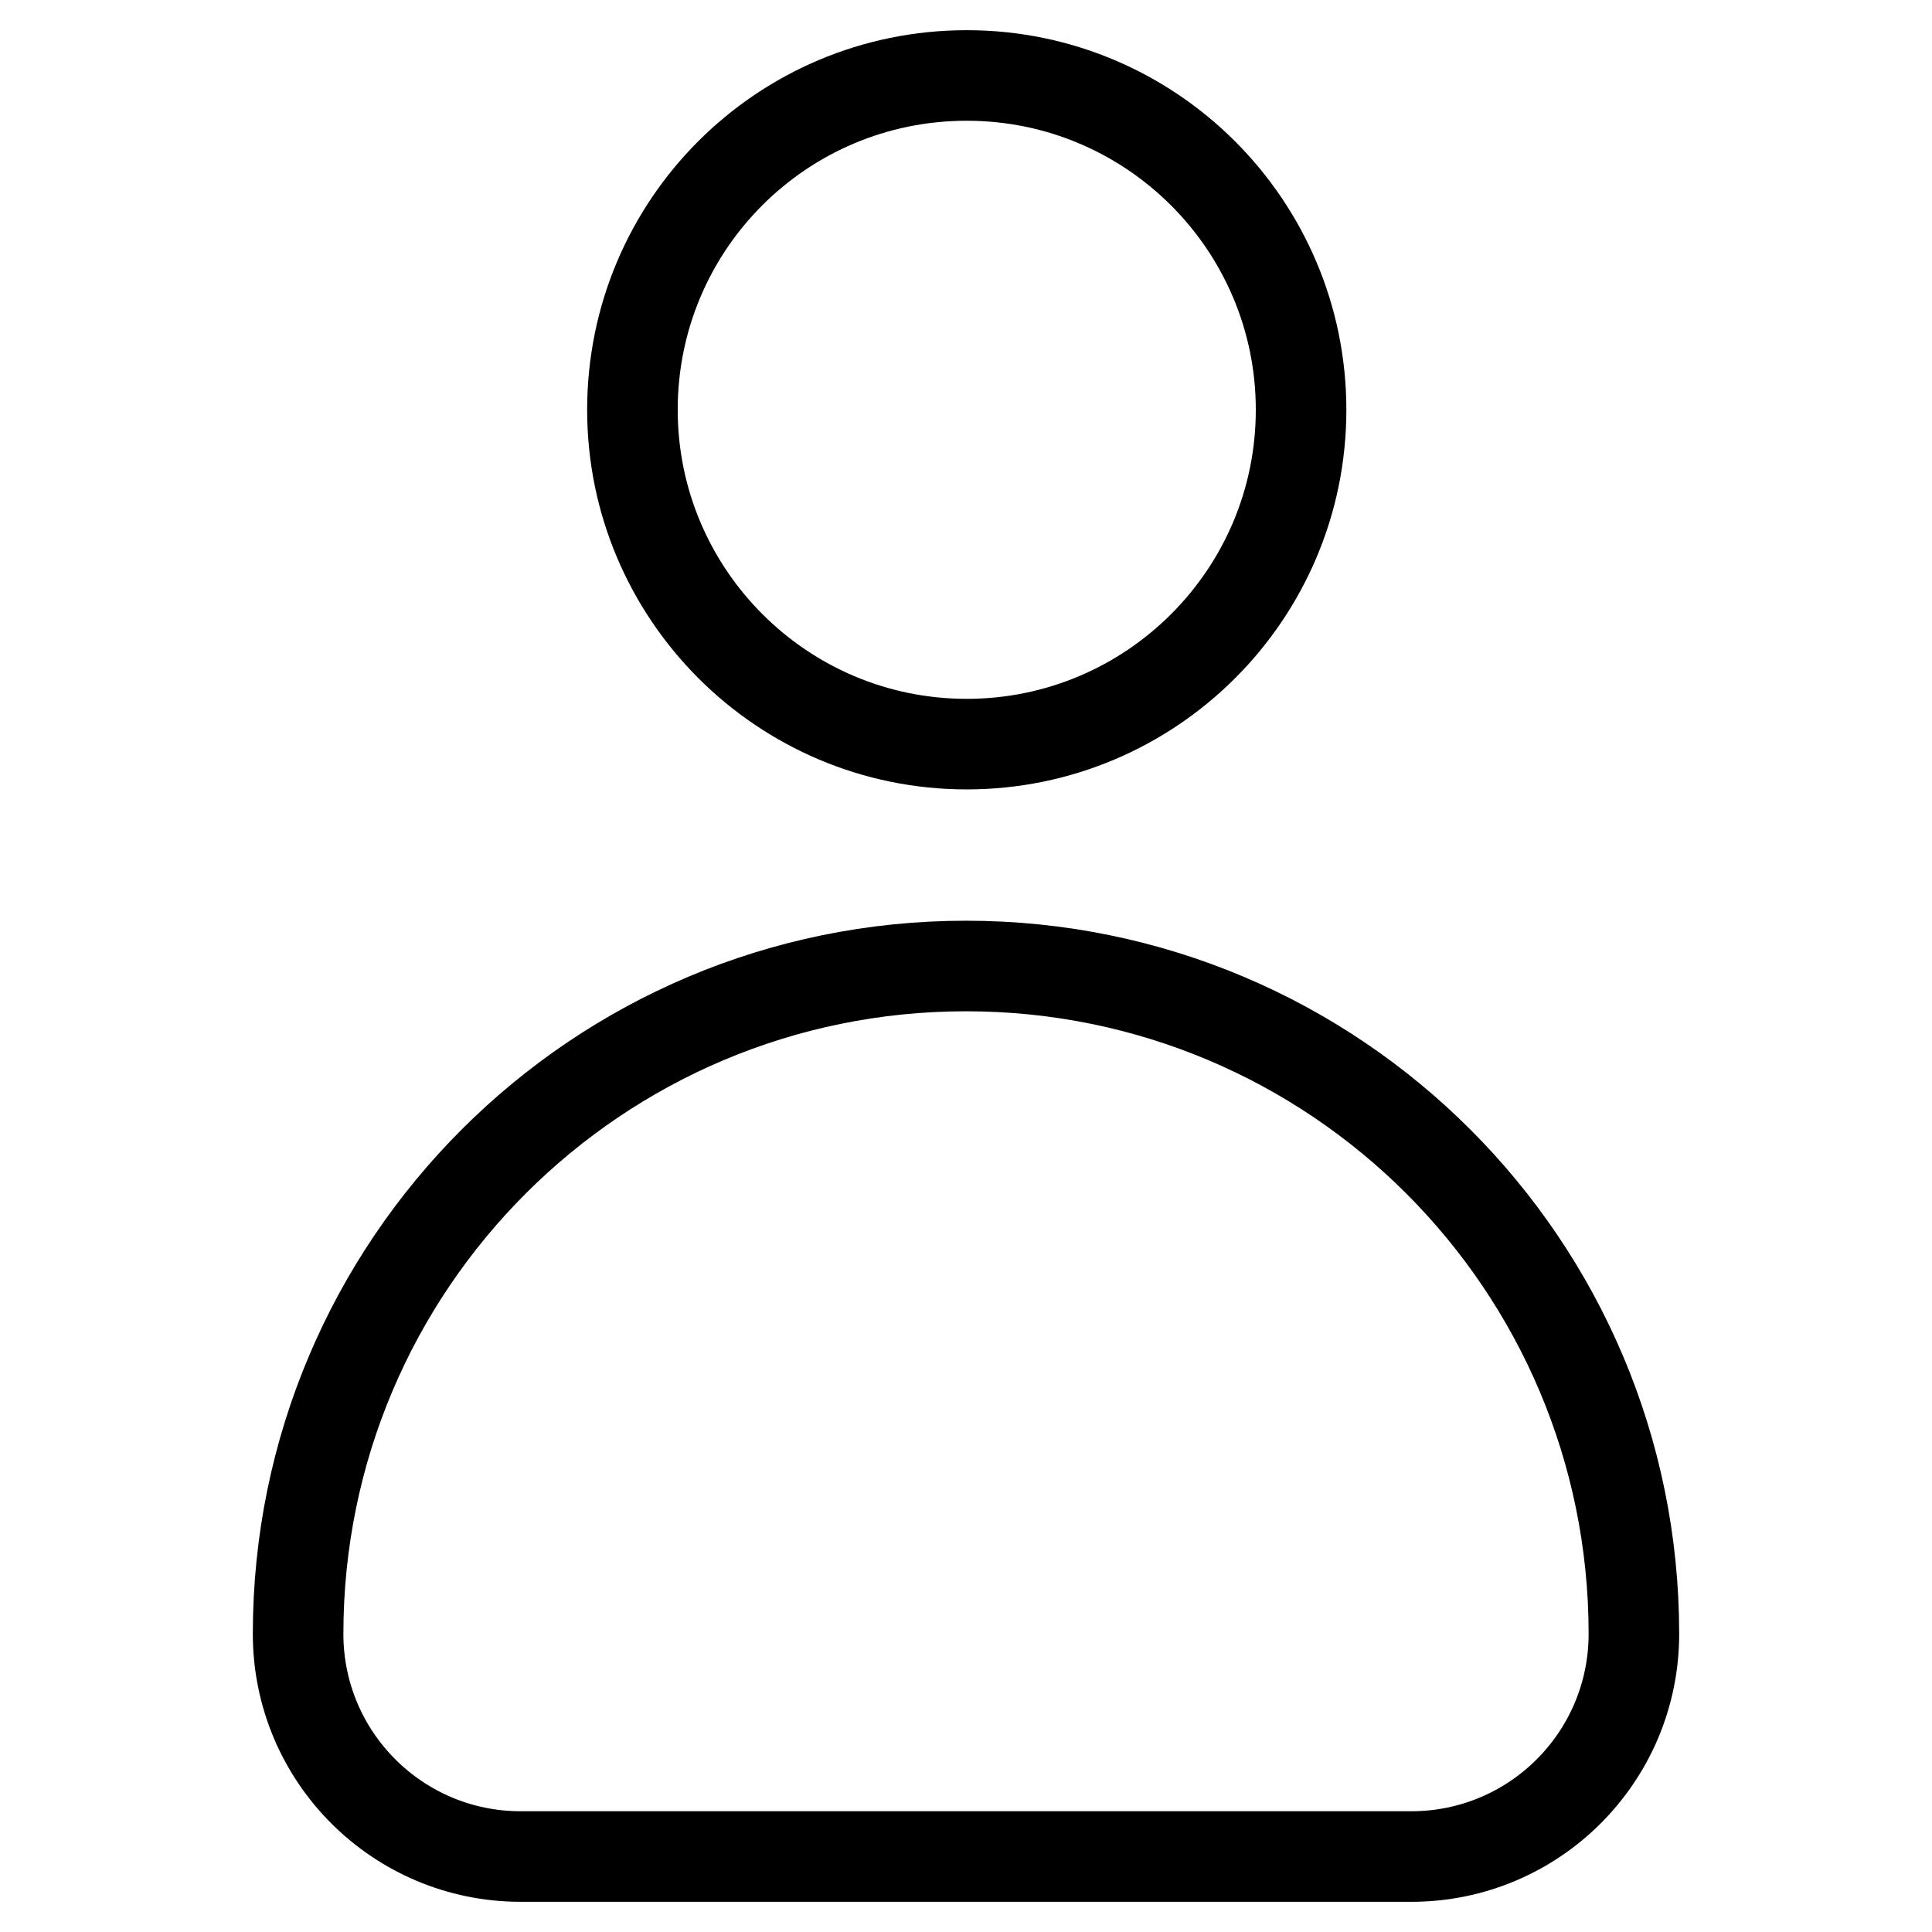
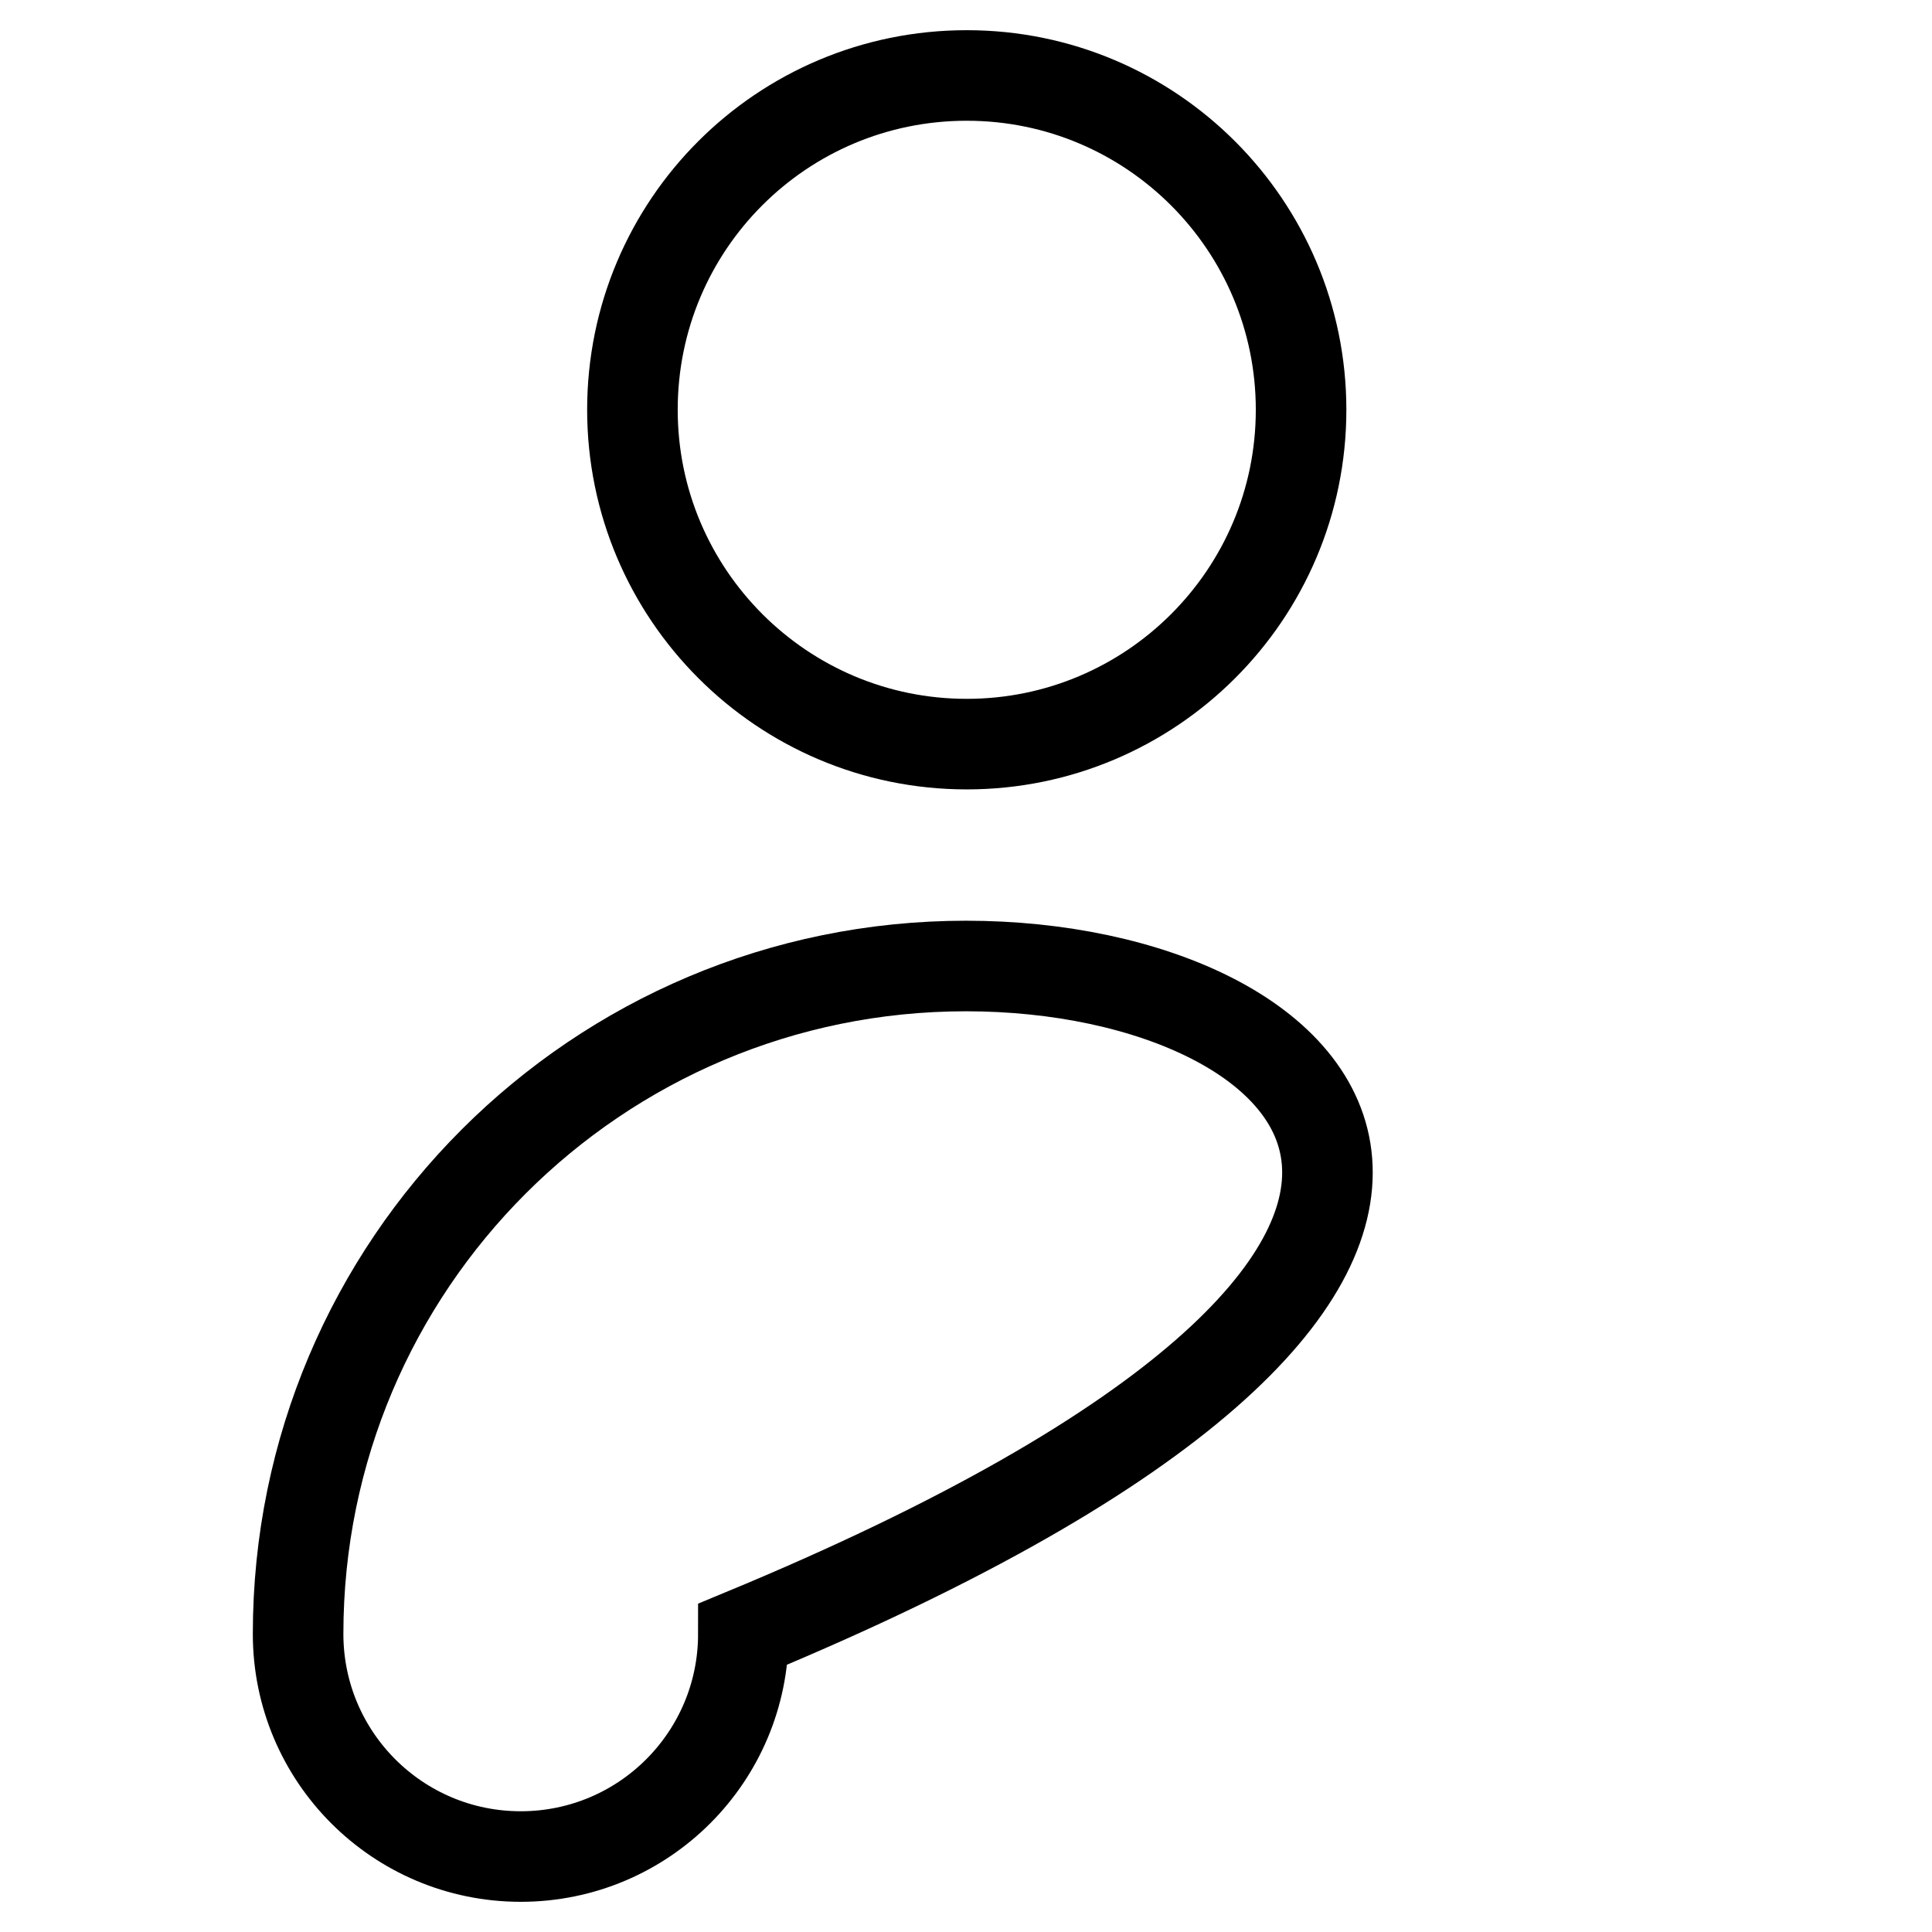
<svg xmlns="http://www.w3.org/2000/svg" version="1.1" x="0px" y="0px" viewBox="0 0 256 256" enable-background="new 0 0 256 256" xml:space="preserve">
  <g>
-     <path stroke-width="12" fill-opacity="0" stroke="#000000" d="M128,128c-48.9,0-88.5,39.6-88.5,88.5c0,16.3,13.2,29.5,29.5,29.5h118c16.3,0,29.5-13.2,29.5-29.5 C216.5,167.6,176.9,128,128,128z M83.8,54.3c0,24.4,19.8,44.3,44.3,44.3c24.4,0,44.3-19.8,44.3-44.3c0-24.4-19.8-44.3-44.3-44.3 C103.6,10,83.8,29.8,83.8,54.3z" />
+     <path stroke-width="12" fill-opacity="0" stroke="#000000" d="M128,128c-48.9,0-88.5,39.6-88.5,88.5c0,16.3,13.2,29.5,29.5,29.5c16.3,0,29.5-13.2,29.5-29.5 C216.5,167.6,176.9,128,128,128z M83.8,54.3c0,24.4,19.8,44.3,44.3,44.3c24.4,0,44.3-19.8,44.3-44.3c0-24.4-19.8-44.3-44.3-44.3 C103.6,10,83.8,29.8,83.8,54.3z" />
  </g>
</svg>